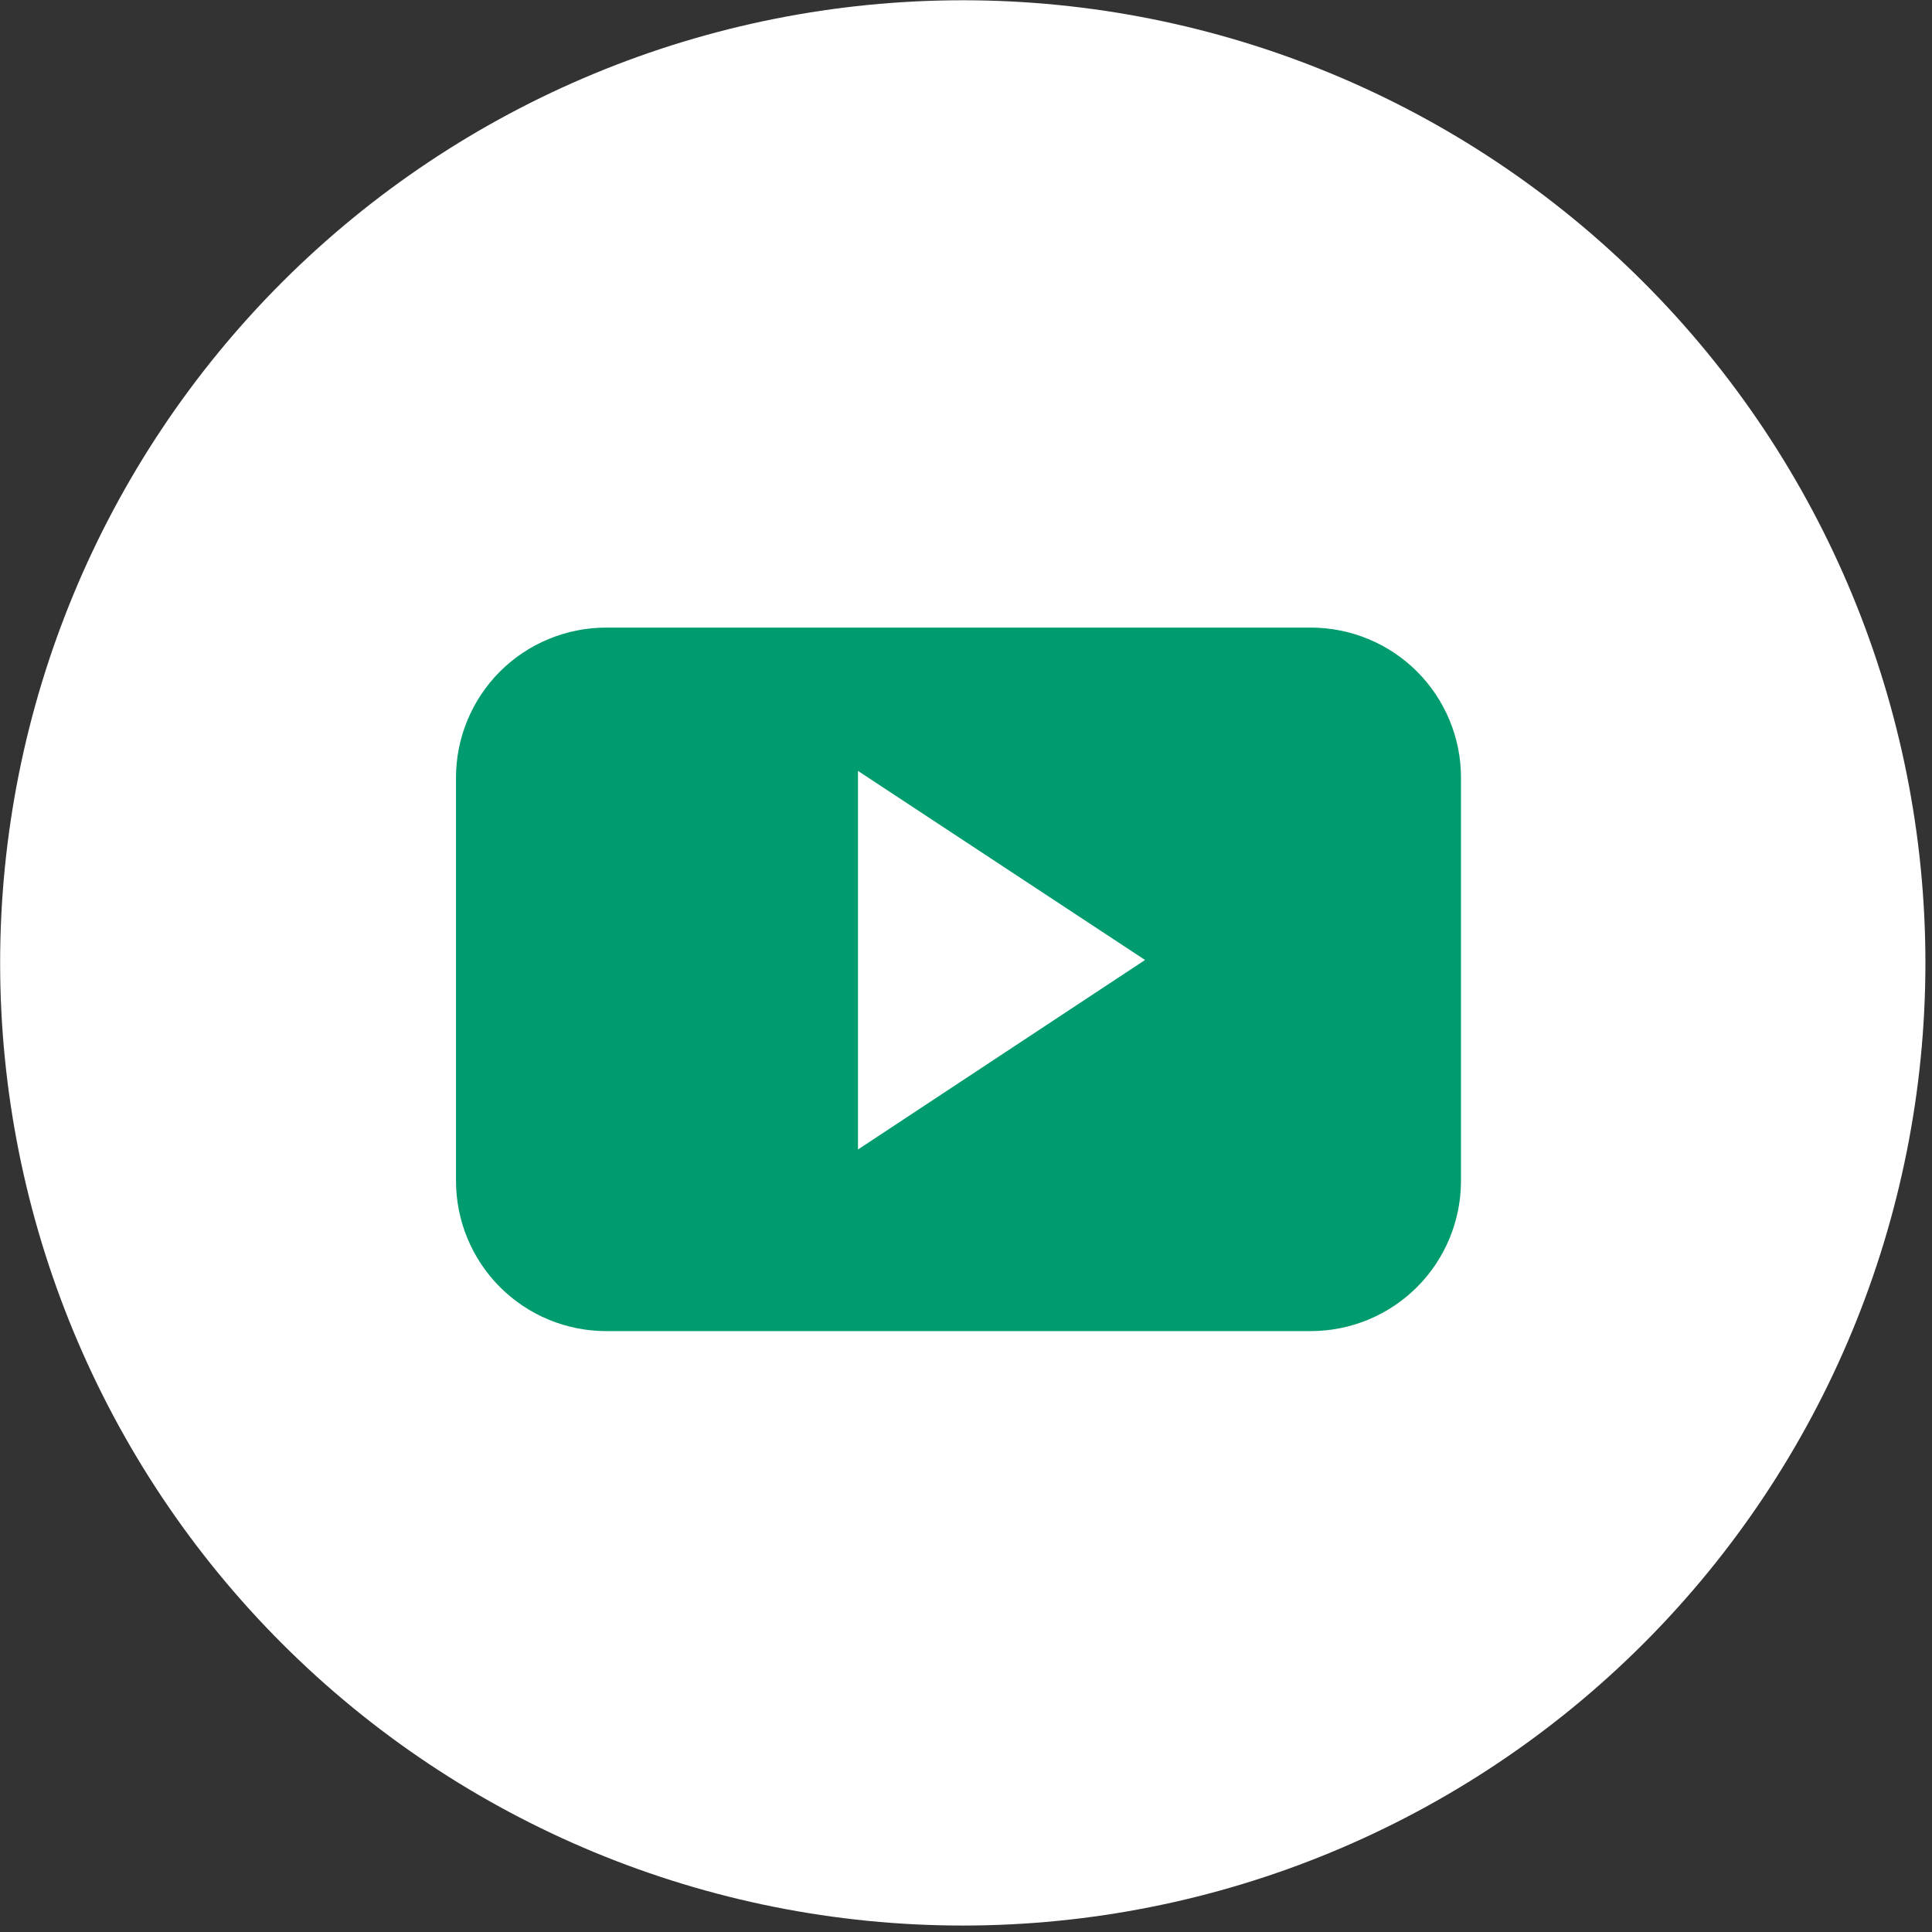
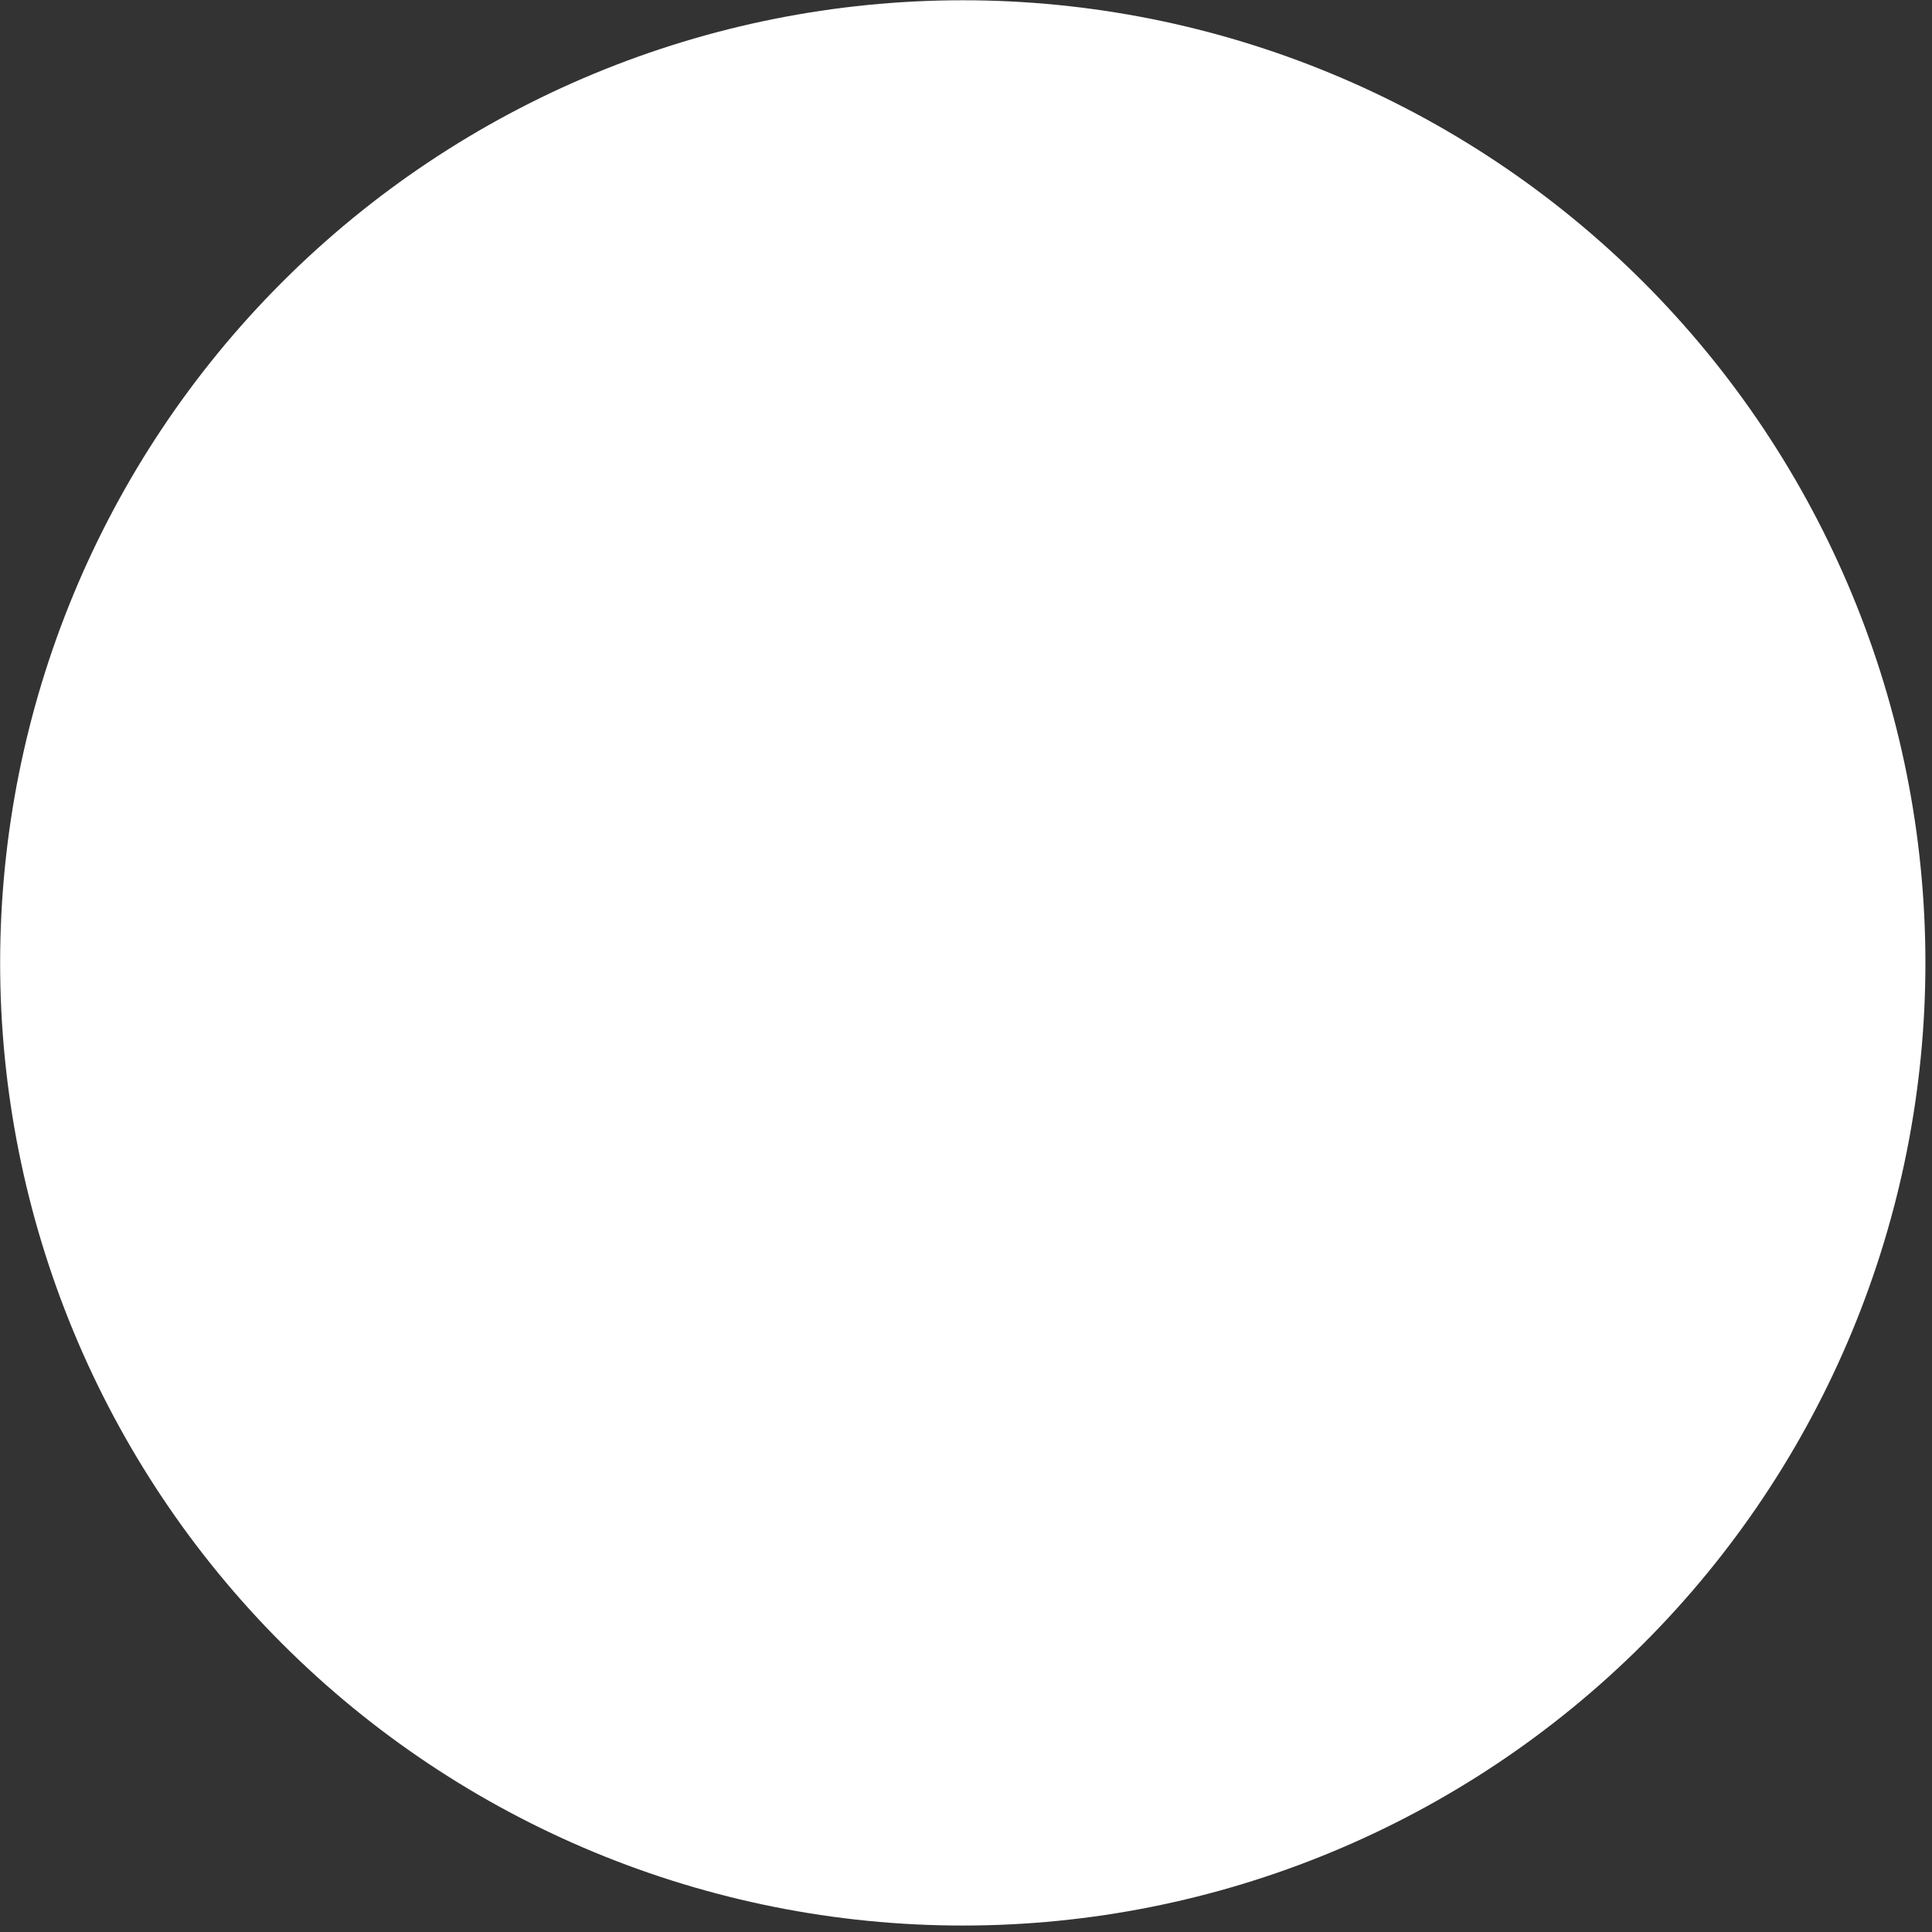
<svg xmlns="http://www.w3.org/2000/svg" width="44" height="44" viewBox="0 0 44 44" fill="none">
  <rect x="0" y="0" width="44" height="44" fill="#333333" stroke="none" />
  <path d="M21.927 43.853C16.112 43.853 10.536 41.544 6.424 37.432C2.313 33.321 0.003 27.744 0.003 21.93C0.003 16.115 2.313 10.539 6.424 6.427C10.536 2.316 16.112 0.006 21.927 0.006C27.741 0.006 33.317 2.316 37.429 6.427C41.54 10.539 43.85 16.115 43.85 21.93C43.85 27.744 41.54 33.321 37.429 37.432C33.317 41.544 27.741 43.853 21.927 43.853Z" fill="white" />
-   <path fill-rule="evenodd" clip-rule="evenodd" d="M33.273 17.716C33.274 17.267 33.186 16.821 33.014 16.406C32.842 15.99 32.59 15.612 32.272 15.294C31.954 14.976 31.576 14.724 31.161 14.553C30.745 14.381 30.3 14.293 29.85 14.293H13.808C13.358 14.293 12.913 14.381 12.497 14.553C12.081 14.724 11.704 14.976 11.386 15.294C11.068 15.612 10.816 15.99 10.644 16.406C10.472 16.821 10.384 17.267 10.385 17.716V26.892C10.385 27.342 10.473 27.787 10.645 28.202C10.817 28.617 11.069 28.995 11.387 29.313C11.705 29.631 12.082 29.883 12.498 30.055C12.913 30.227 13.358 30.315 13.808 30.315H29.85C30.758 30.315 31.629 29.955 32.271 29.313C32.913 28.671 33.273 27.8 33.273 26.892V17.716ZM19.54 26.179V17.557L26.078 21.863L19.54 26.179Z" fill="#009B6E" />
</svg>